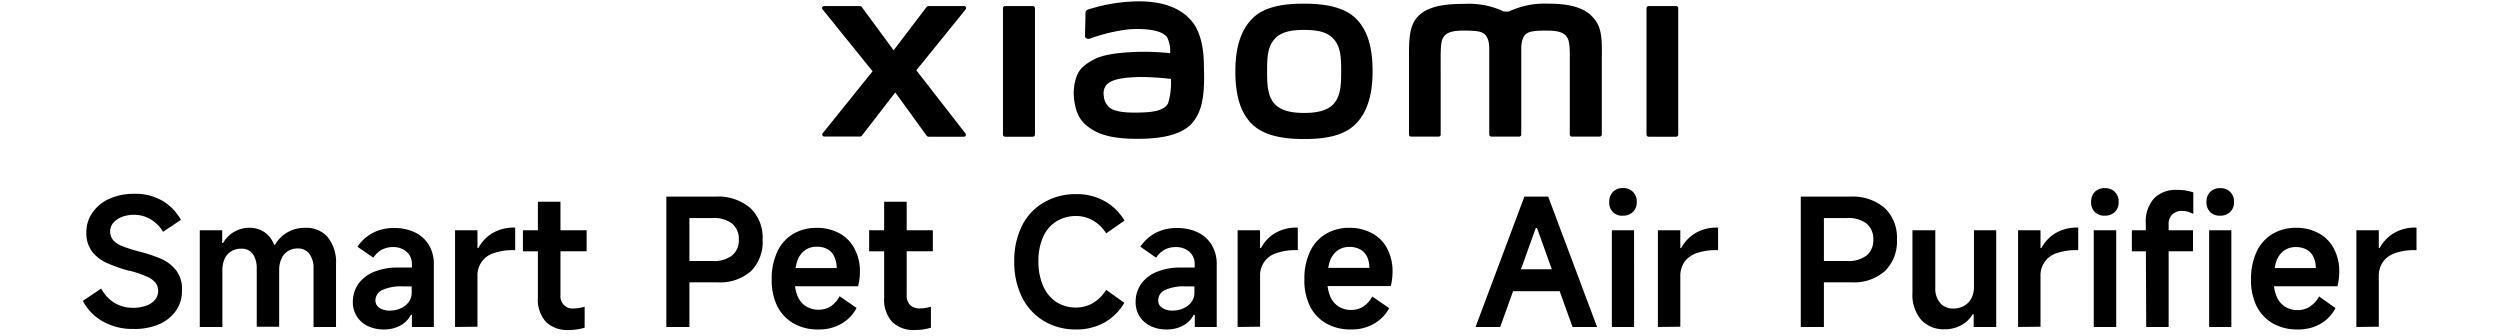
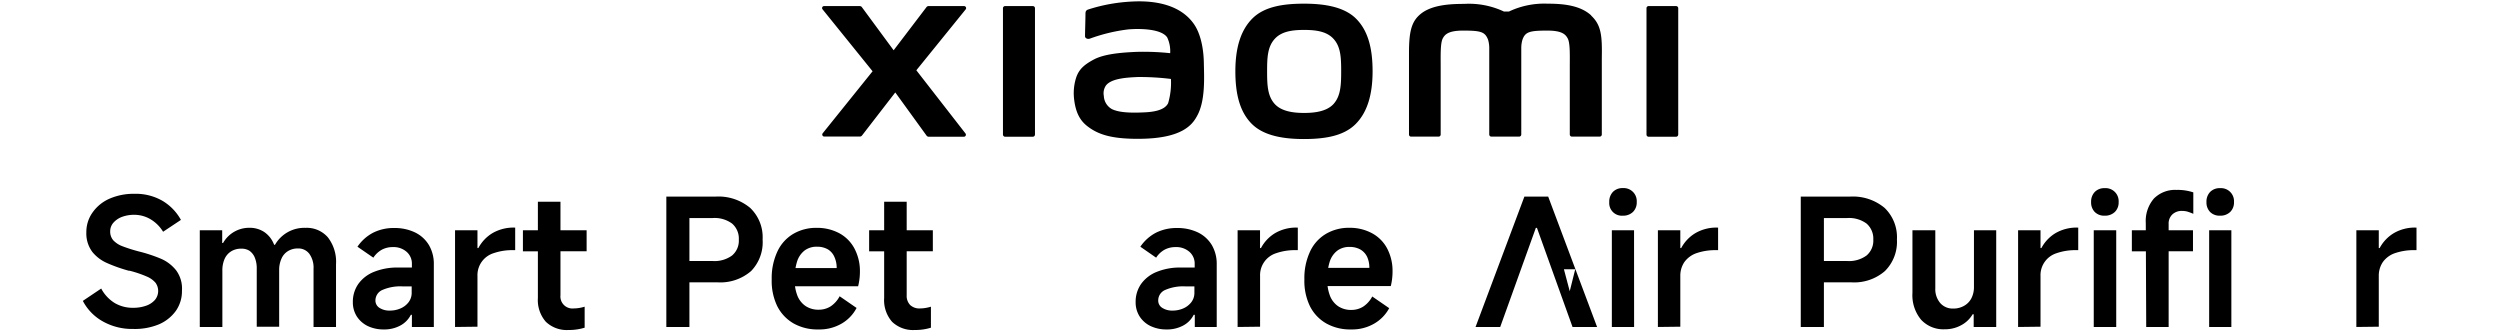
<svg xmlns="http://www.w3.org/2000/svg" width="456" height="61.23" viewBox="0 0 456 61.23">
  <title>画板 1</title>
  <path d="M237.87.67c-3.57,0-7.15.45-9.4,2.67s-3.14,5.57-3.14,9.66.78,7.38,3,9.6,5.92,2.76,9.49,2.76,7.13-.46,9.39-2.68,3.15-5.59,3.15-9.68-.79-7.36-3-9.58S241.44.67,237.87.67Zm5.42,18.24c-1.26,1.44-3.54,1.69-5.42,1.69s-4.15-.25-5.41-1.69-1.34-3.41-1.34-5.91.08-4.41,1.34-5.85,3.28-1.69,5.41-1.69,4.16.25,5.42,1.69,1.34,3.36,1.34,5.85S244.54,17.47,243.29,18.91Zm-54.9-17.8h-5.06a.39.39,0,0,0-.39.38V24.55a.4.4,0,0,0,.39.39h5.06a.4.4,0,0,0,.39-.39V1.49A.39.39,0,0,0,188.39,1.11ZM167.14,12.82l9-11.11a.37.37,0,0,0-.29-.6h-6.47a.48.48,0,0,0-.39.19L163,9.17l-5.79-7.86a.47.47,0,0,0-.39-.2h-6.5a.36.36,0,0,0-.28.6L159.16,13l-9.1,11.31a.37.37,0,0,0,.29.6h6.49a.5.5,0,0,0,.4-.21l6.06-7.84L169,24.73a.49.49,0,0,0,.4.21h6.41a.37.37,0,0,0,.29-.6Zm123.1-10c-2.06-1.92-5.36-2.15-8-2.15a15,15,0,0,0-7,1.43h-.93A15,15,0,0,0,267.06.71c-2.68,0-6,.2-8,1.89C257.4,4,257,5.88,257,9.72V24.54a.38.38,0,0,0,.39.38h5a.38.38,0,0,0,.39-.38V12.34c0-2.2-.08-4.49.39-5.35.37-.66.95-1.41,3.7-1.41,3.27,0,4,.23,4.56,1.68a5.5,5.5,0,0,1,.21,1.43V24.54a.39.39,0,0,0,.39.38h5.06a.39.39,0,0,0,.39-.38V8.69a5.5,5.5,0,0,1,.21-1.43c.51-1.45,1.29-1.68,4.56-1.68,2.74,0,3.32.75,3.69,1.41.48.86.39,3.15.39,5.35v12.2a.39.39,0,0,0,.4.38h5.05a.39.39,0,0,0,.39-.38V10.62C292.24,6.64,292.11,4.6,290.24,2.86ZM217.69,4.27c-2.33-3.22-6.55-4.19-10.93-4a30.82,30.82,0,0,0-8.33,1.48c-.49.19-.43.61-.44.86,0,.85-.08,3.05-.08,4,0,.39.49.58.9.43a31.37,31.37,0,0,1,7-1.68c2.59-.21,6.12,0,7.09,1.47a5.89,5.89,0,0,1,.54,2.87,45.56,45.56,0,0,0-6.39-.23c-1.86.1-5.41.26-7.51,1.37-1.7.91-2.7,1.73-3.23,3.26a9.33,9.33,0,0,0-.4,3.93c.31,2.76,1.26,4.13,2.56,5.09,2,1.51,4.61,2.3,9.94,2.19,7.09-.16,9-2.45,9.89-4.08,1.6-2.77,1.33-7.14,1.28-9.82C219.56,10.29,219.4,6.62,217.69,4.27Zm-4.62,14.54c-.67,1.41-3,1.63-4.46,1.69-2.62.12-4.54,0-5.78-.59a2.87,2.87,0,0,1-1.49-2.41,2.51,2.51,0,0,1,.38-1.9c.92-1.2,3.32-1.45,5.79-1.55a46.09,46.09,0,0,1,6.07.35A13.28,13.28,0,0,1,213.07,18.81Zm92.64-17.7h-5a.38.38,0,0,0-.39.38V24.55a.39.39,0,0,0,.39.39h5a.4.4,0,0,0,.4-.39V1.49A.39.39,0,0,0,305.71,1.11Z" />
  <path d="M24.25,60a10.88,10.88,0,0,1-5.52-1.39,9.08,9.08,0,0,1-3.62-3.73l3.35-2.25a6.86,6.86,0,0,0,2.46,2.64,6.42,6.42,0,0,0,3.36.87,6.86,6.86,0,0,0,2.4-.39,3.75,3.75,0,0,0,1.61-1.08,2.56,2.56,0,0,0,.08-3.09,4.25,4.25,0,0,0-1.6-1.14,20.27,20.27,0,0,0-3.13-1.06l-.16,0A28.26,28.26,0,0,1,19.57,48,7.15,7.15,0,0,1,16.88,46a5.6,5.6,0,0,1-1.13-3.62,6.12,6.12,0,0,1,1.13-3.62A7.4,7.4,0,0,1,20,36.23a11,11,0,0,1,4.51-.88,9.74,9.74,0,0,1,5.16,1.3A9.21,9.21,0,0,1,33,40.11l-3.25,2.16A6.69,6.69,0,0,0,27.47,40a5.84,5.84,0,0,0-3-.82,6.31,6.31,0,0,0-2.22.38,3.9,3.9,0,0,0-1.58,1.08,2.35,2.35,0,0,0-.57,1.53,2.42,2.42,0,0,0,.57,1.67,4.44,4.44,0,0,0,1.68,1.08,27.88,27.88,0,0,0,3,.95,27.87,27.87,0,0,1,4,1.32,7.15,7.15,0,0,1,2.77,2.11A5.59,5.59,0,0,1,33.19,53a6.26,6.26,0,0,1-1.12,3.71,7.38,7.38,0,0,1-3.16,2.48A11.53,11.53,0,0,1,24.25,60Z" />
  <path d="M36.44,59.64V42h4.09v2.32h.16a5.46,5.46,0,0,1,4.79-2.77,4.78,4.78,0,0,1,2.75.79A4.88,4.88,0,0,1,50,44.65h.16a6.16,6.16,0,0,1,5.56-3.09,5.09,5.09,0,0,1,4.09,1.74,7.27,7.27,0,0,1,1.48,4.89V59.64H57.19V49a4.31,4.31,0,0,0-.75-2.68,2.48,2.48,0,0,0-2.08-1,3.37,3.37,0,0,0-1.83.48,3,3,0,0,0-1.19,1.38,5,5,0,0,0-.42,2.12v10.3H46.83V49a5.12,5.12,0,0,0-.35-2,2.81,2.81,0,0,0-1-1.27A2.63,2.63,0,0,0,44,45.36a3.37,3.37,0,0,0-1.83.48,3.12,3.12,0,0,0-1.2,1.38,5.14,5.14,0,0,0-.41,2.12v10.3Z" />
  <path d="M70,60.09a6.63,6.63,0,0,1-2.9-.61,4.93,4.93,0,0,1-2-1.74,4.77,4.77,0,0,1-.74-2.67,5.64,5.64,0,0,1,1-3.28,6.41,6.41,0,0,1,2.85-2.2,11.24,11.24,0,0,1,4.41-.79h2.51v-.68a2.83,2.83,0,0,0-1-2.22,3.6,3.6,0,0,0-2.49-.83,4.15,4.15,0,0,0-2,.48A4.44,4.44,0,0,0,68.1,47l-2.9-2a7.84,7.84,0,0,1,2.87-2.56,8.35,8.35,0,0,1,3.86-.85,8.52,8.52,0,0,1,3.76.8,6,6,0,0,1,2.54,2.3,6.74,6.74,0,0,1,.9,3.53V59.64h-4V57.42h-.19a4.55,4.55,0,0,1-2,2A6.09,6.09,0,0,1,70,60.09Zm1.12-3.44A4.8,4.8,0,0,0,73,56.28a3.68,3.68,0,0,0,1.49-1.11,2.79,2.79,0,0,0,.6-1.8V52.24H73.44a8.19,8.19,0,0,0-3.72.66,2.09,2.09,0,0,0-1.24,1.91,1.56,1.56,0,0,0,.73,1.34A3.32,3.32,0,0,0,71.12,56.65Z" />
  <path d="M83,59.64V42h4.09v3.25h.16a7,7,0,0,1,2.6-2.74,7.68,7.68,0,0,1,3.93-1h.19v4.12h-.29a10.44,10.44,0,0,0-3.68.56,4.2,4.2,0,0,0-2.91,4.17v9.23Z" />
  <path d="M95.38,45.84V42H107v3.83Zm8.33,14.35a5.51,5.51,0,0,1-4.15-1.5,6,6,0,0,1-1.45-4.33V36.8h4.12V53.85a2.19,2.19,0,0,0,2.41,2.41,7,7,0,0,0,2-.32v3.83A9.54,9.54,0,0,1,103.71,60.19Z" />
  <path d="M123.88,51.5V47.61H130a5.39,5.39,0,0,0,3.52-1,3.52,3.52,0,0,0,1.24-2.91,3.6,3.6,0,0,0-1.24-2.93,5.39,5.39,0,0,0-3.52-1h-4.25V59.64h-4.21V35.86h9a9,9,0,0,1,6.29,2.06,7.38,7.38,0,0,1,2.27,5.76A7.54,7.54,0,0,1,137,49.44a8.55,8.55,0,0,1-6.09,2.06Z" />
  <path d="M149.3,60.09A8.87,8.87,0,0,1,144.76,59a7.55,7.55,0,0,1-3-3.18,10.56,10.56,0,0,1-1-4.86,11.42,11.42,0,0,1,1-5,7.3,7.3,0,0,1,2.88-3.27A8.24,8.24,0,0,1,149,41.56a8.53,8.53,0,0,1,4.12,1,6.75,6.75,0,0,1,2.73,2.77,8.77,8.77,0,0,1,1,4.18,11.11,11.11,0,0,1-.33,2.71H143.22l.1-3.32h9.29a4.73,4.73,0,0,0-.4-2A3,3,0,0,0,151,45.48a3.94,3.94,0,0,0-2-.48,3.62,3.62,0,0,0-2.24.69,4.1,4.1,0,0,0-1.37,2,10.44,10.44,0,0,0-.45,3.3,7.84,7.84,0,0,0,.5,2.93,4.14,4.14,0,0,0,1.48,1.89,4.21,4.21,0,0,0,2.43.68,4,4,0,0,0,2.16-.61,5,5,0,0,0,1.64-1.84l3.09,2.13A7.06,7.06,0,0,1,153.55,59,8,8,0,0,1,149.3,60.09Z" />
  <path d="M158.53,45.84V42h11.62v3.83Zm8.34,14.35a5.52,5.52,0,0,1-4.16-1.5,6,6,0,0,1-1.44-4.33V36.8h4.11V53.85a2.39,2.39,0,0,0,.63,1.78,2.43,2.43,0,0,0,1.79.63,7,7,0,0,0,2-.32v3.83A9.47,9.47,0,0,1,166.87,60.19Z" />
-   <path d="M205.08,55.23a9.68,9.68,0,0,1-3.57,3.56,10.2,10.2,0,0,1-5.21,1.3,11.17,11.17,0,0,1-5.9-1.54,10.51,10.51,0,0,1-4-4.36A14.46,14.46,0,0,1,185,47.64a14.07,14.07,0,0,1,1.4-6.43,10.07,10.07,0,0,1,4-4.28,11.4,11.4,0,0,1,5.93-1.52,10.21,10.21,0,0,1,5.23,1.32,9.64,9.64,0,0,1,3.55,3.51l-3.34,2.32a6.9,6.9,0,0,0-2.41-2.34,6.16,6.16,0,0,0-3-.82,6.84,6.84,0,0,0-3.71,1,6.38,6.38,0,0,0-2.4,2.85,10.71,10.71,0,0,0-.84,4.41,10.93,10.93,0,0,0,.86,4.49,6.65,6.65,0,0,0,2.41,2.94,6.51,6.51,0,0,0,3.68,1,6,6,0,0,0,3-.82,7.17,7.17,0,0,0,2.41-2.4Z" />
  <path d="M212.77,60.09a6.62,6.62,0,0,1-2.89-.61,4.87,4.87,0,0,1-2-1.74,4.77,4.77,0,0,1-.74-2.67,5.64,5.64,0,0,1,1-3.28,6.41,6.41,0,0,1,2.85-2.2,11.17,11.17,0,0,1,4.41-.79h2.51v-.68a2.83,2.83,0,0,0-1-2.22,3.63,3.63,0,0,0-2.5-.83,4.15,4.15,0,0,0-2,.48A4.33,4.33,0,0,0,210.88,47L208,45a7.81,7.81,0,0,1,2.86-2.56,8.4,8.4,0,0,1,3.86-.85,8.56,8.56,0,0,1,3.77.8,6,6,0,0,1,2.54,2.3,6.74,6.74,0,0,1,.9,3.53V59.64h-4V57.42h-.2a4.47,4.47,0,0,1-2,2A6.1,6.1,0,0,1,212.77,60.09Zm1.13-3.44a4.83,4.83,0,0,0,1.87-.37,3.75,3.75,0,0,0,1.49-1.11,2.79,2.79,0,0,0,.6-1.8V52.24h-1.64a8.16,8.16,0,0,0-3.72.66,2.07,2.07,0,0,0-1.24,1.91,1.54,1.54,0,0,0,.73,1.34A3.32,3.32,0,0,0,213.9,56.65Z" />
  <path d="M225.74,59.64V42h4.09v3.25H230a7,7,0,0,1,2.6-2.74,7.66,7.66,0,0,1,3.93-1h.19v4.12h-.29a10.44,10.44,0,0,0-3.68.56,4.2,4.2,0,0,0-2.91,4.17v9.23Z" />
  <path d="M246.46,60.09A8.87,8.87,0,0,1,241.92,59a7.49,7.49,0,0,1-3-3.18,10.56,10.56,0,0,1-1-4.86,11.42,11.42,0,0,1,1-5,7.3,7.3,0,0,1,2.88-3.27,8.22,8.22,0,0,1,4.36-1.14,8.49,8.49,0,0,1,4.11,1A6.71,6.71,0,0,1,253,45.29a8.77,8.77,0,0,1,1,4.18,11.11,11.11,0,0,1-.32,2.71H240.38l.09-3.32h9.3a4.73,4.73,0,0,0-.4-2,3.1,3.1,0,0,0-1.22-1.34,3.94,3.94,0,0,0-2-.48,3.62,3.62,0,0,0-2.24.69,4.1,4.1,0,0,0-1.37,2,10.44,10.44,0,0,0-.45,3.3,7.84,7.84,0,0,0,.5,2.93,4.14,4.14,0,0,0,1.48,1.89,4.21,4.21,0,0,0,2.43.68,4,4,0,0,0,2.16-.61,5,5,0,0,0,1.64-1.84l3.09,2.13A7.15,7.15,0,0,1,250.7,59,8,8,0,0,1,246.46,60.09Z" />
-   <path d="M269.14,59.64l8.91-23.78h4.34l8.92,23.78h-4.48l-6.49-18.08h-.2l-6.5,18.08Zm16.12-10.52,1.06,4h-12l1-4Z" />
+   <path d="M269.14,59.64l8.91-23.78h4.34l8.92,23.78h-4.48l-6.49-18.08h-.2l-6.5,18.08Zm16.12-10.52,1.06,4l1-4Z" />
  <path d="M298.54,36.86a2.4,2.4,0,0,1-.69,1.8,2.54,2.54,0,0,1-1.85.68,2.3,2.3,0,0,1-2.47-2.48A2.53,2.53,0,0,1,294.2,35a2.4,2.4,0,0,1,1.8-.69,2.38,2.38,0,0,1,2.54,2.54Zm-.48,22.78H294V42h4.05Z" />
  <path d="M302.4,59.64V42h4.09v3.25h.16a7,7,0,0,1,2.61-2.74,7.62,7.62,0,0,1,3.92-1h.2v4.12h-.29a10.53,10.53,0,0,0-3.69.56,4.55,4.55,0,0,0-2.19,1.64,4.45,4.45,0,0,0-.72,2.53v9.23Z" />
  <path d="M330.78,51.5V47.61h6.15a5.41,5.41,0,0,0,3.52-1,3.55,3.55,0,0,0,1.24-2.91,3.63,3.63,0,0,0-1.24-2.93,5.41,5.41,0,0,0-3.52-1h-4.25V59.64h-4.22V35.86h9a9,9,0,0,1,6.29,2.06A7.41,7.41,0,0,1,346,43.68a7.51,7.51,0,0,1-2.19,5.76,8.53,8.53,0,0,1-6.08,2.06Z" />
  <path d="M364.11,42V59.64H360V57.32h-.19a5.24,5.24,0,0,1-2.09,2,6.1,6.1,0,0,1-3,.74,5.53,5.53,0,0,1-4.31-1.74,7,7,0,0,1-1.58-4.89V42H353V52.59a3.91,3.91,0,0,0,.9,2.69,3,3,0,0,0,2.35,1,3.85,3.85,0,0,0,2-.5,3.33,3.33,0,0,0,1.34-1.39,4.51,4.51,0,0,0,.46-2.1V42Z" />
  <path d="M368.1,59.64V42h4.09v3.25h.16a7,7,0,0,1,2.6-2.74,7.66,7.66,0,0,1,3.93-1h.19v4.12h-.29a10.44,10.44,0,0,0-3.68.56,4.2,4.2,0,0,0-2.91,4.17v9.23Z" />
  <path d="M386.44,36.86a2.4,2.4,0,0,1-.69,1.8,2.56,2.56,0,0,1-1.85.68,2.42,2.42,0,0,1-1.82-.68,2.46,2.46,0,0,1-.66-1.8,2.53,2.53,0,0,1,.67-1.85,2.41,2.41,0,0,1,1.81-.69,2.38,2.38,0,0,1,2.54,2.54ZM386,59.64H381.9V42H386Z" />
  <path d="M388.85,45.84V42H400v3.83Zm2.54-5.18a6.26,6.26,0,0,1,1.48-4.44A5.43,5.43,0,0,1,397,34.64a9,9,0,0,1,3.06.45V39A11.77,11.77,0,0,0,399,38.6a4,4,0,0,0-1-.13,2.49,2.49,0,0,0-1.75.63,2.28,2.28,0,0,0-.69,1.78V59.64h-4.09Z" />
  <path d="M407.48,36.86a2.4,2.4,0,0,1-.69,1.8,2.56,2.56,0,0,1-1.85.68,2.42,2.42,0,0,1-1.82-.68,2.46,2.46,0,0,1-.66-1.8,2.53,2.53,0,0,1,.67-1.85,2.41,2.41,0,0,1,1.81-.69,2.38,2.38,0,0,1,2.54,2.54ZM407,59.64h-4.05V42H407Z" />
-   <path d="M419.12,60.09A8.83,8.83,0,0,1,414.59,59a7.57,7.57,0,0,1-3-3.18,10.55,10.55,0,0,1-1-4.86,11.57,11.57,0,0,1,1-5,7.42,7.42,0,0,1,2.88-3.27,8.27,8.27,0,0,1,4.36-1.14,8.5,8.5,0,0,1,4.12,1,6.69,6.69,0,0,1,2.73,2.77,8.66,8.66,0,0,1,1,4.18,11.62,11.62,0,0,1-.32,2.71H413l.1-3.32h9.3a4.73,4.73,0,0,0-.41-2,3,3,0,0,0-1.22-1.34,3.91,3.91,0,0,0-2-.48,3.59,3.59,0,0,0-2.23.69,4,4,0,0,0-1.37,2,10.44,10.44,0,0,0-.45,3.3,7.65,7.65,0,0,0,.5,2.93,4.07,4.07,0,0,0,1.48,1.89,4.17,4.17,0,0,0,2.43.68,3.91,3.91,0,0,0,2.15-.61A5,5,0,0,0,423,54.07L426,56.2A7.06,7.06,0,0,1,423.37,59,8,8,0,0,1,419.12,60.09Z" />
  <path d="M429.8,59.64V42h4.09v3.25h.16a7,7,0,0,1,2.61-2.74,7.62,7.62,0,0,1,3.92-1h.19v4.12h-.29a10.51,10.51,0,0,0-3.68.56,4.5,4.5,0,0,0-2.19,1.64,4.45,4.45,0,0,0-.72,2.53v9.23Z" />
</svg>